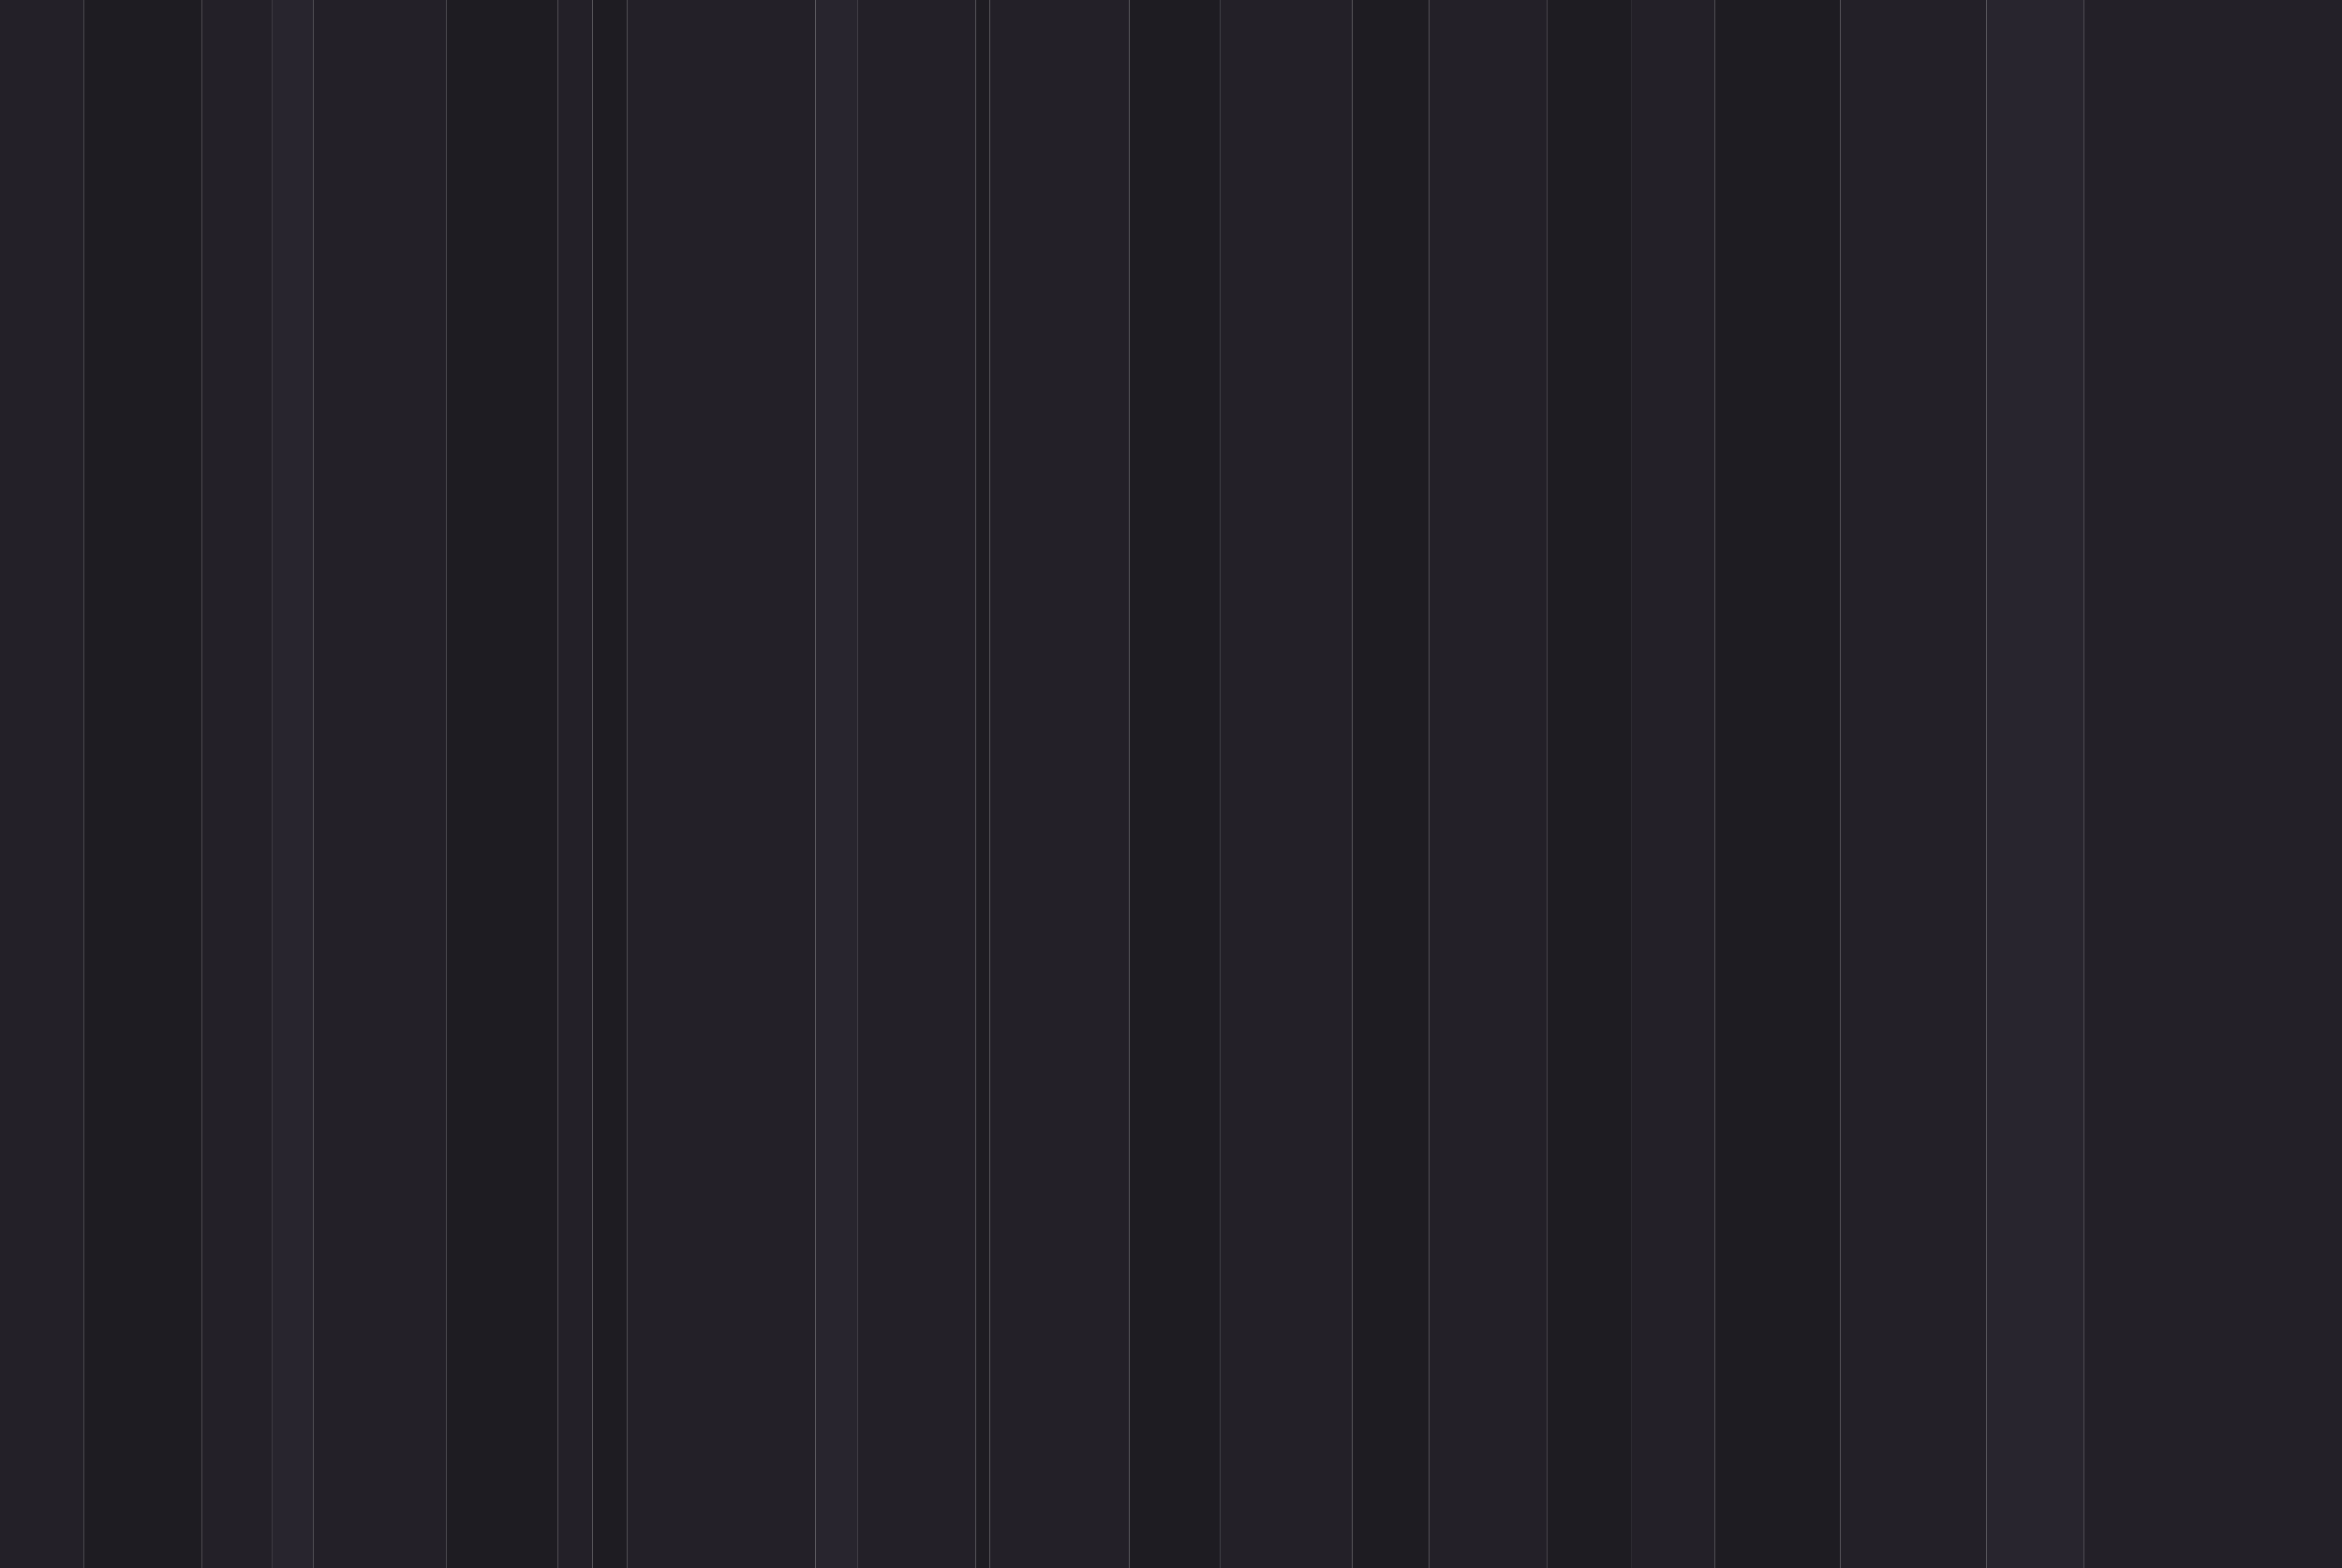
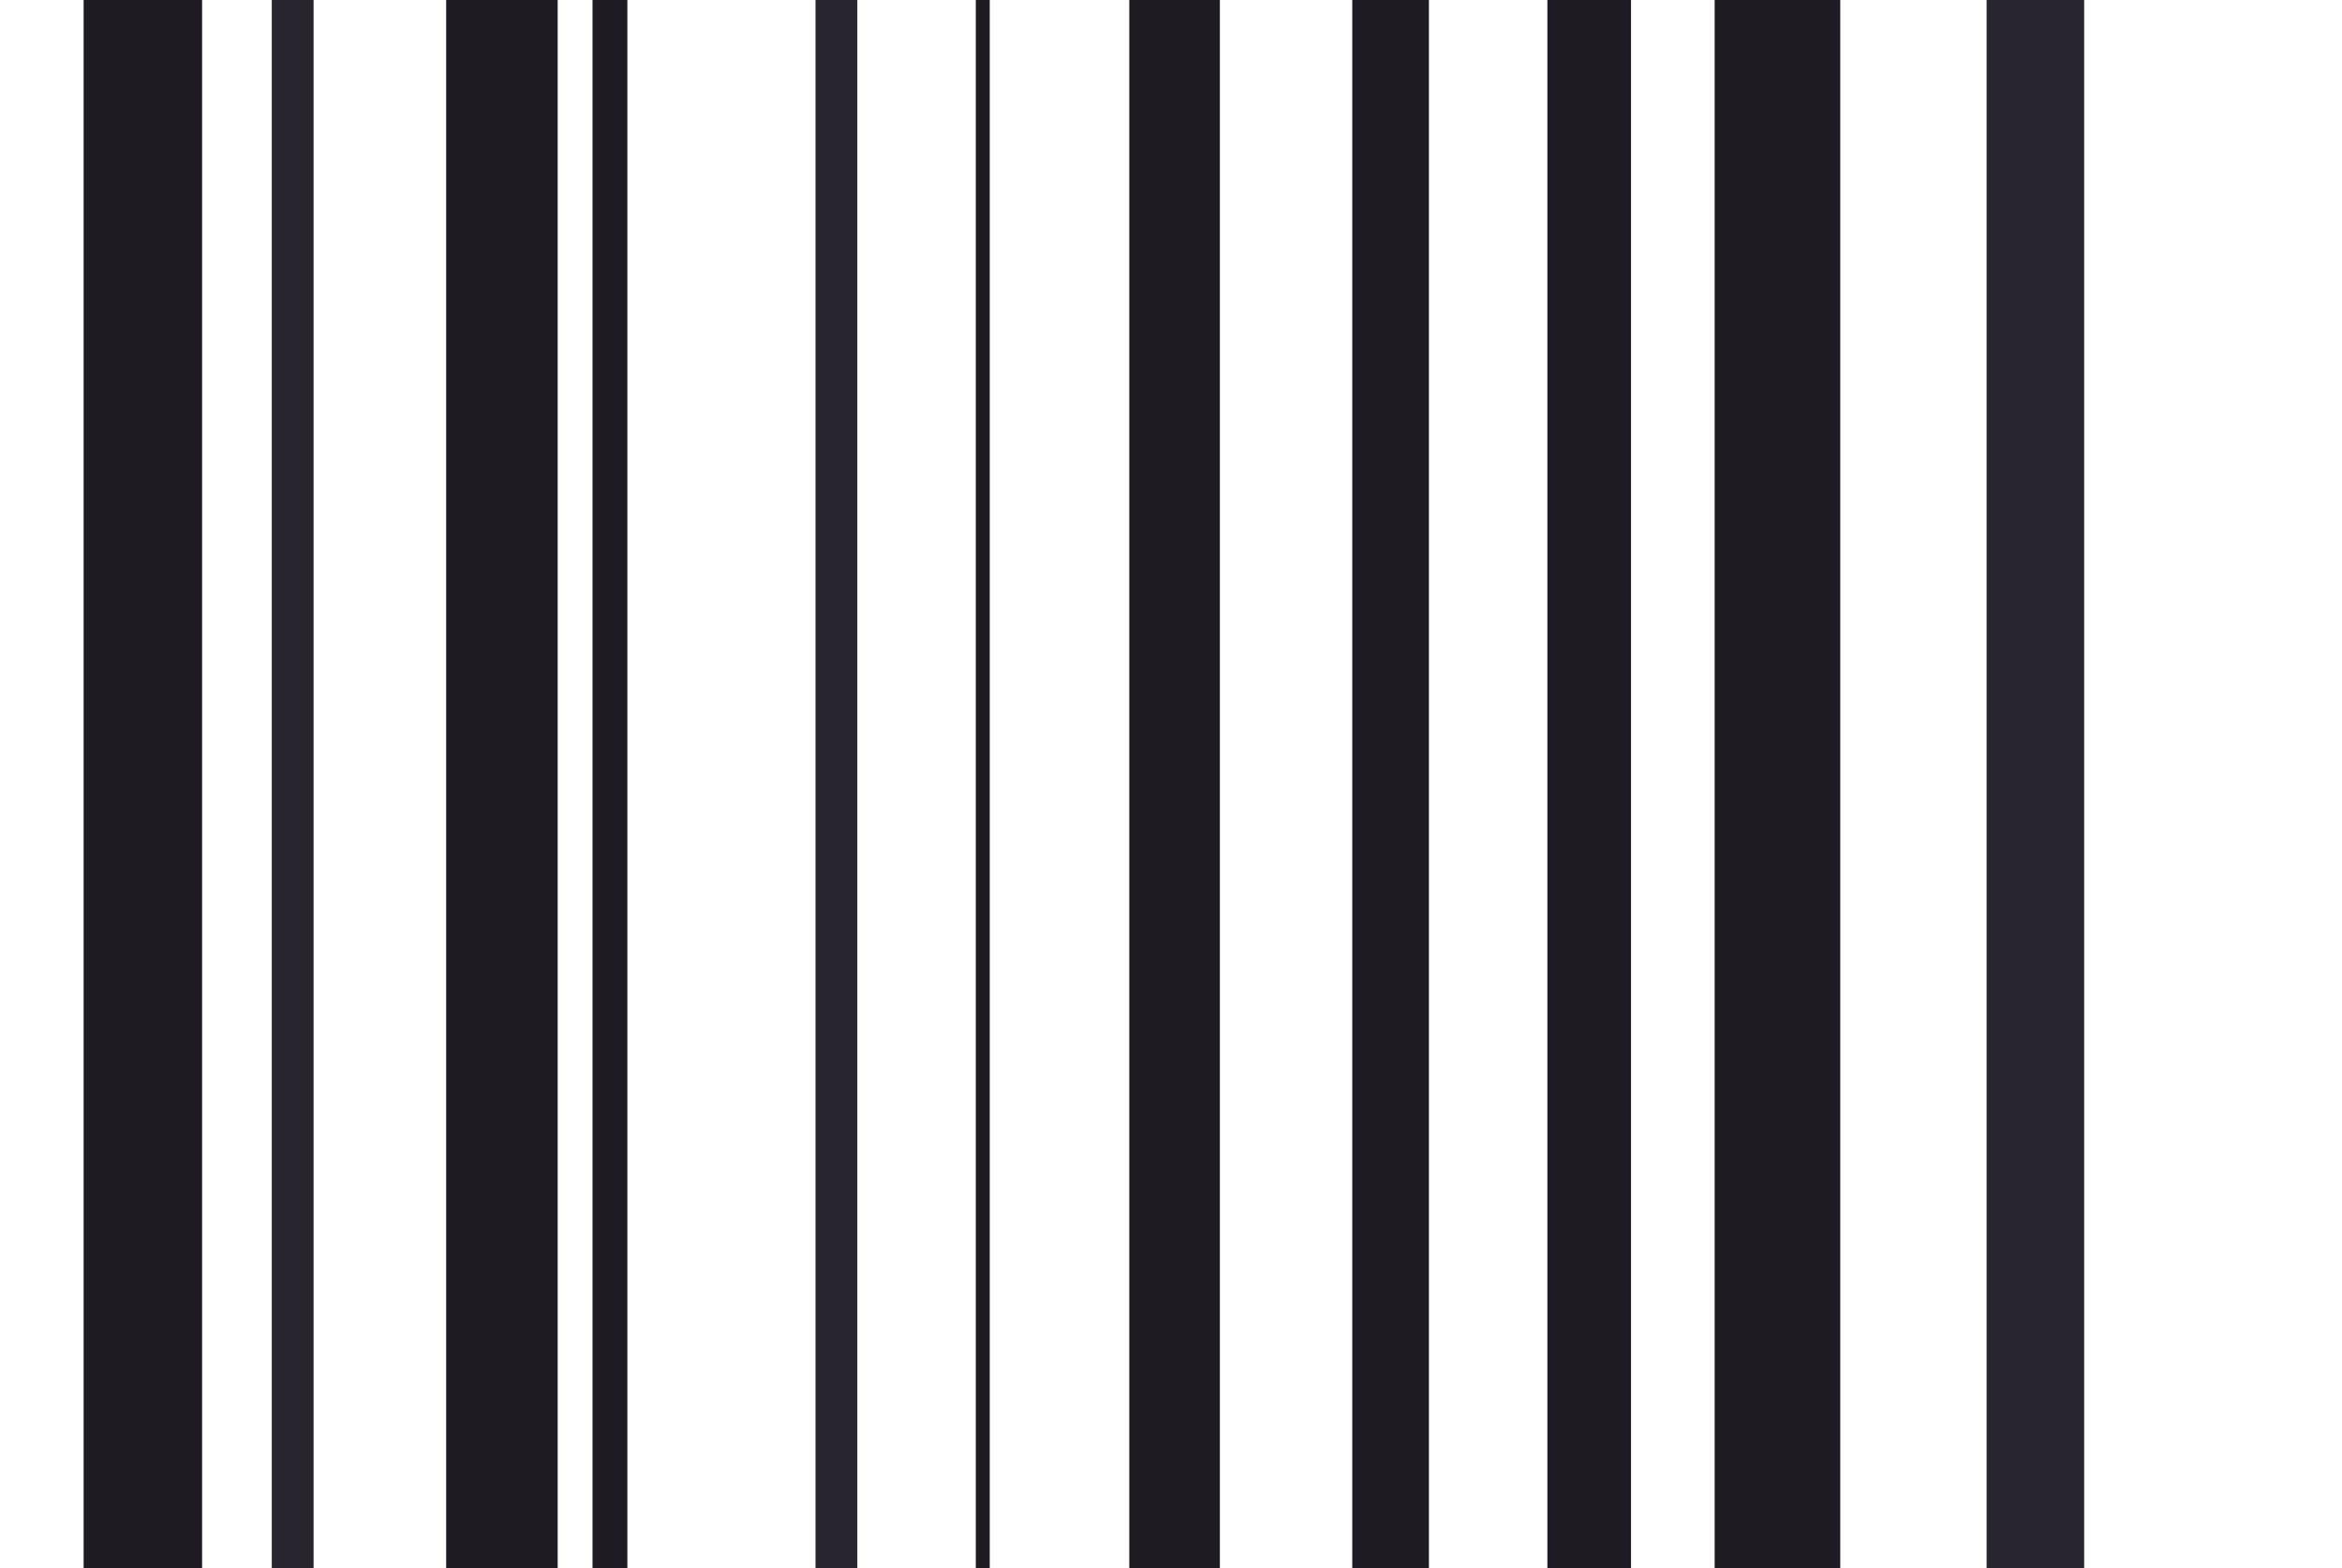
<svg xmlns="http://www.w3.org/2000/svg" height="450.1px" width="672.15px">
  <g transform="matrix(1.0, 0.0, 0.0, 1.0, 336.05, 225.05)">
-     <path d="M192.1 -225.05 L234.1 -225.05 234.1 225.05 192.1 225.05 192.1 -225.05 M262.1 -225.05 L336.1 -225.05 336.1 225.05 262.1 225.05 262.1 -225.05 M156.05 225.05 L132.05 225.05 132.05 -225.05 156.05 -225.05 156.05 225.05 M108.05 225.05 L74.05 225.05 74.05 -225.05 108.05 -225.05 108.05 225.05 M52.05 225.05 L14.05 225.05 14.05 -225.05 52.05 -225.05 52.05 225.05 M-11.95 225.05 L-52.0 225.05 -52.0 -225.05 -11.95 -225.05 -11.95 225.05 M-56.0 225.05 L-90.0 225.05 -90.0 -225.05 -56.0 -225.05 -56.0 225.05 M-102.0 225.05 L-156.0 225.05 -156.0 -225.05 -102.0 -225.05 -102.0 225.05 M-166.0 225.05 L-176.0 225.05 -176.0 -225.05 -166.0 -225.05 -166.0 225.05 M-208.0 225.05 L-246.05 225.05 -246.05 -225.05 -208.0 -225.05 -208.0 225.05 M-258.05 225.05 L-278.05 225.05 -278.05 -225.05 -258.05 -225.05 -258.05 225.05 M-312.05 225.05 L-336.05 225.05 -336.05 -225.05 -312.05 -225.05 -312.05 225.05" fill="#232028" fill-rule="evenodd" stroke="none" />
    <path d="M234.1 -225.05 L262.1 -225.05 262.1 225.05 234.1 225.05 234.1 -225.05 M-90.0 225.05 L-102.0 225.05 -102.0 -225.05 -90.0 -225.05 -90.0 225.05 M-246.05 225.05 L-258.05 225.05 -258.05 -225.05 -246.05 -225.05 -246.05 225.05" fill="#28252e" fill-rule="evenodd" stroke="none" />
    <path d="M192.1 225.05 L156.05 225.05 156.05 -225.05 192.1 -225.05 192.1 225.05 M132.05 225.05 L108.05 225.05 108.05 -225.05 132.05 -225.05 132.05 225.05 M74.05 225.05 L52.05 225.05 52.05 -225.05 74.05 -225.05 74.05 225.05 M14.05 225.05 L-11.95 225.05 -11.95 -225.05 14.05 -225.05 14.05 225.05 M-52.0 225.05 L-56.0 225.05 -56.0 -225.05 -52.0 -225.05 -52.0 225.05 M-156.0 225.05 L-166.0 225.05 -166.0 -225.05 -156.0 -225.05 -156.0 225.05 M-176.0 225.05 L-208.0 225.05 -208.0 -225.05 -176.0 -225.05 -176.0 225.05 M-278.05 225.05 L-312.05 225.05 -312.05 -225.05 -278.05 -225.05 -278.05 225.05" fill="#1e1c22" fill-rule="evenodd" stroke="none" />
  </g>
</svg>